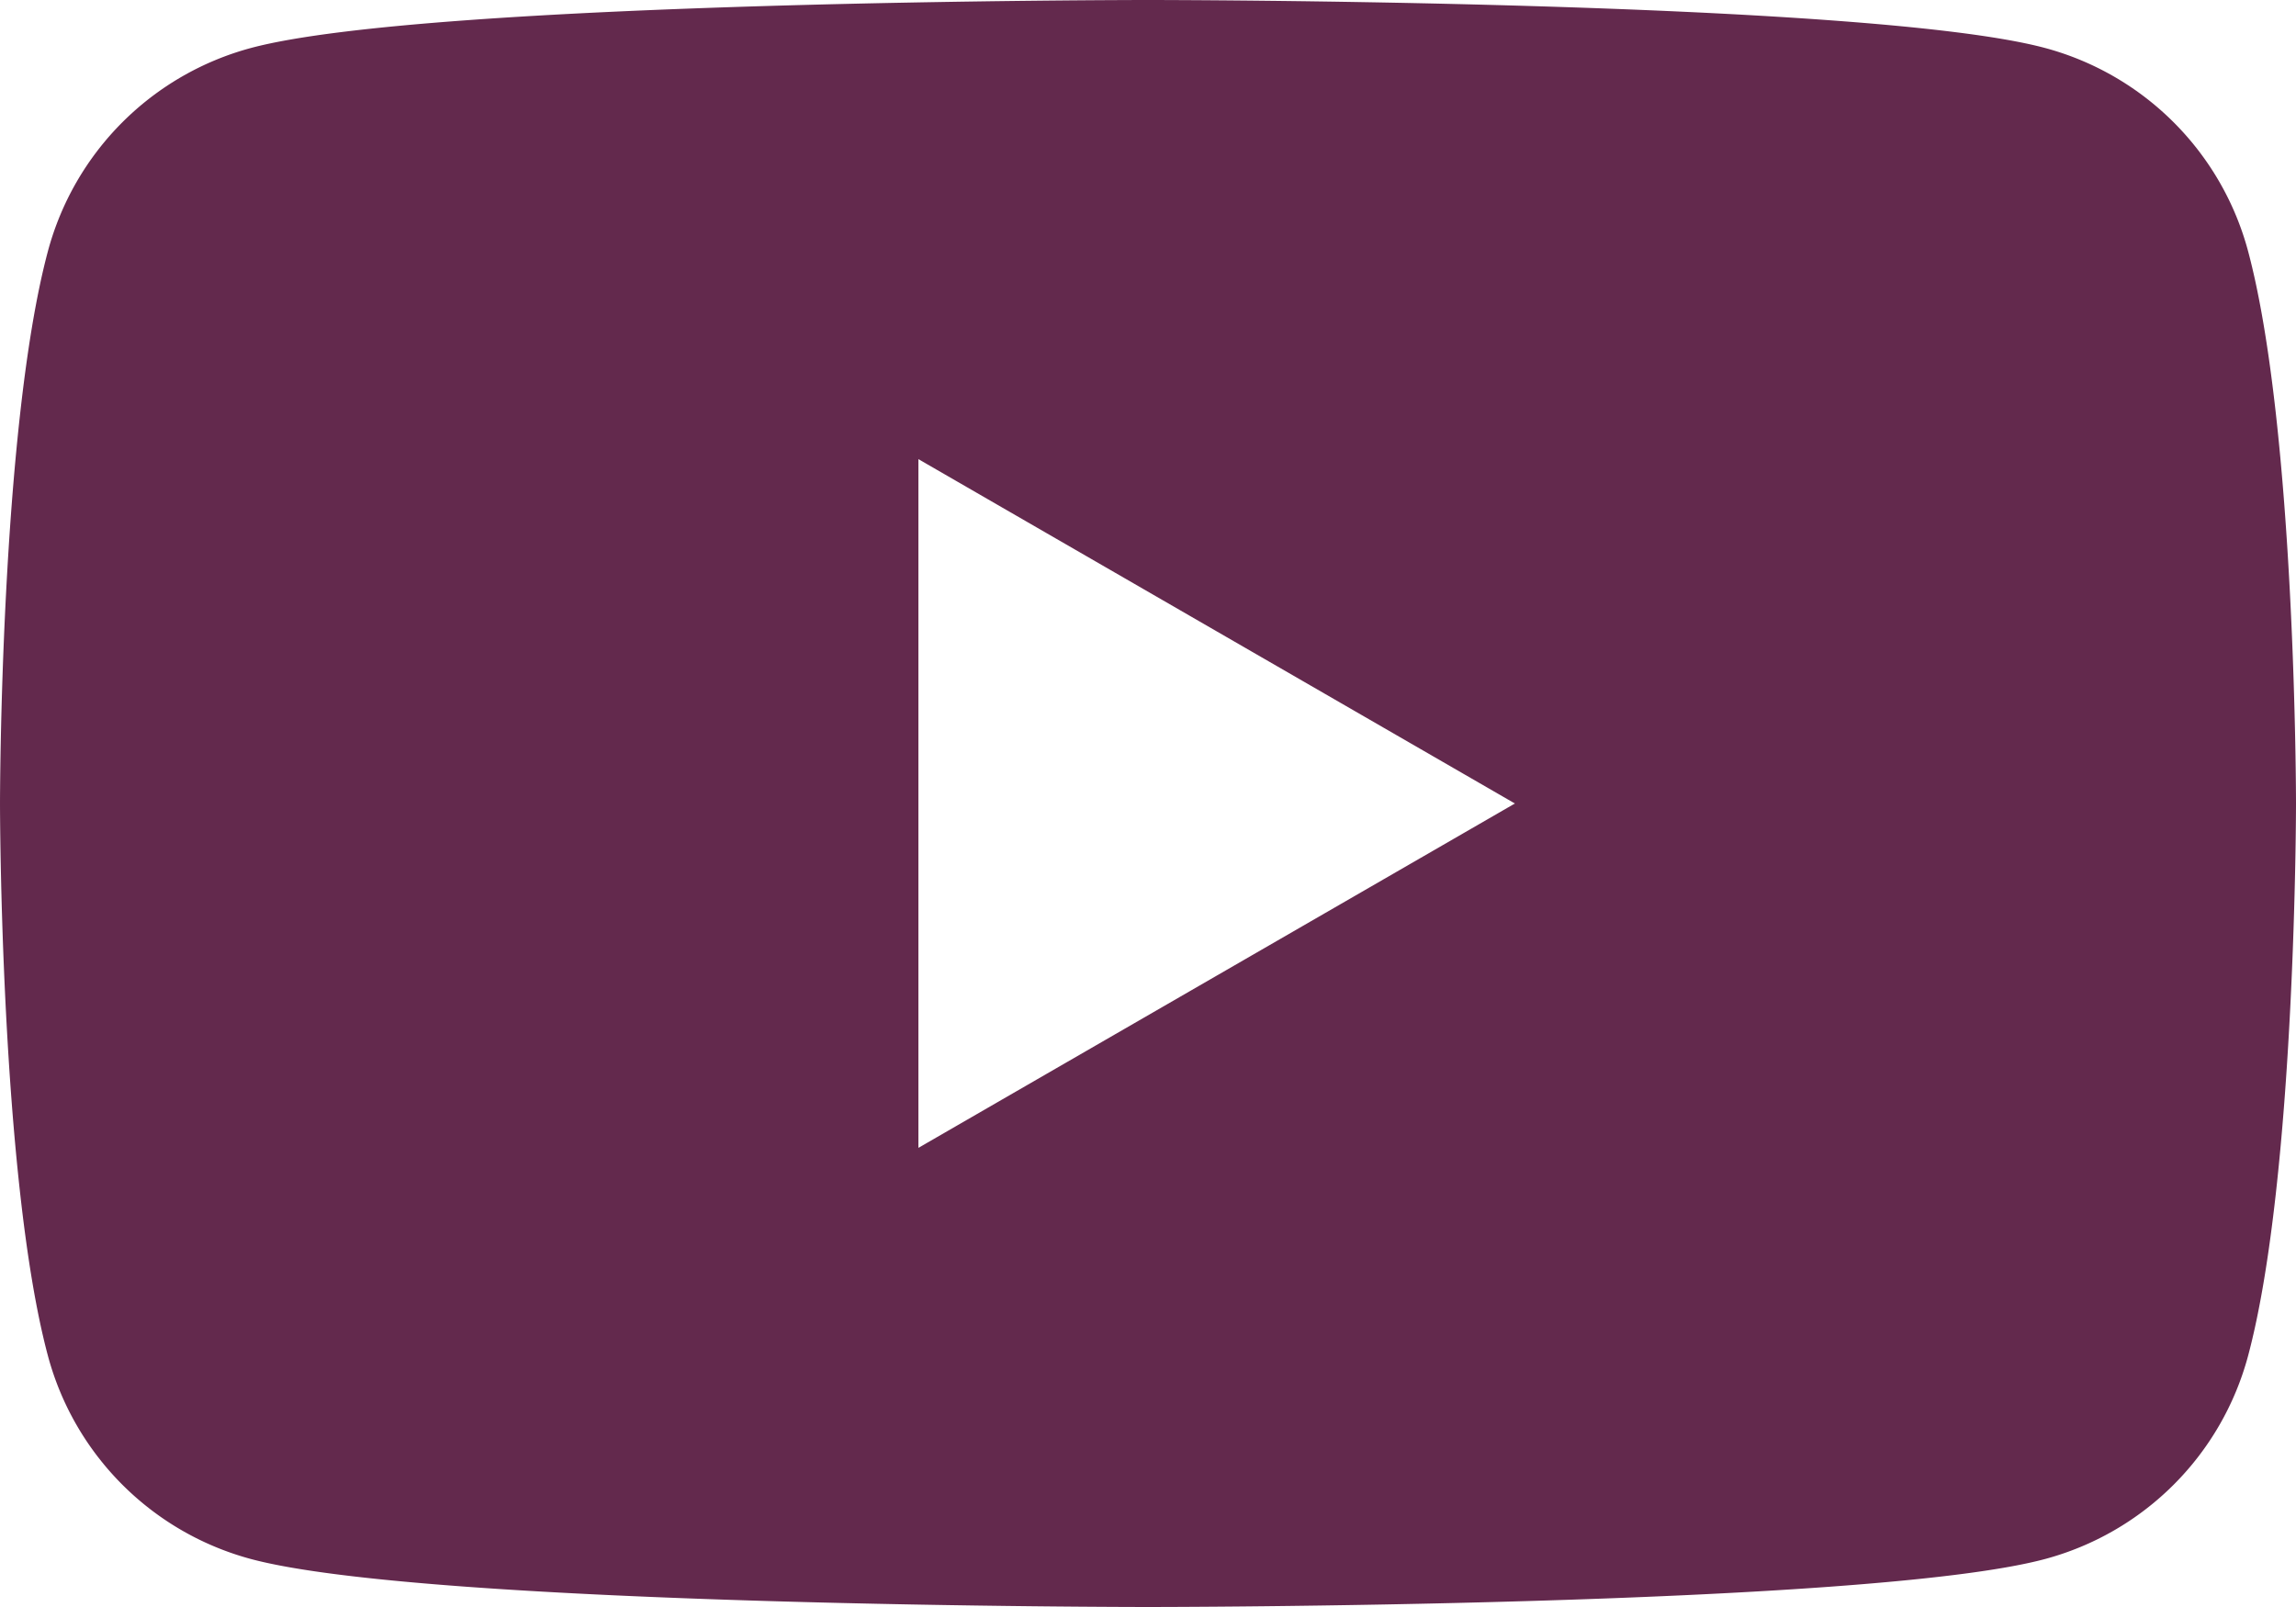
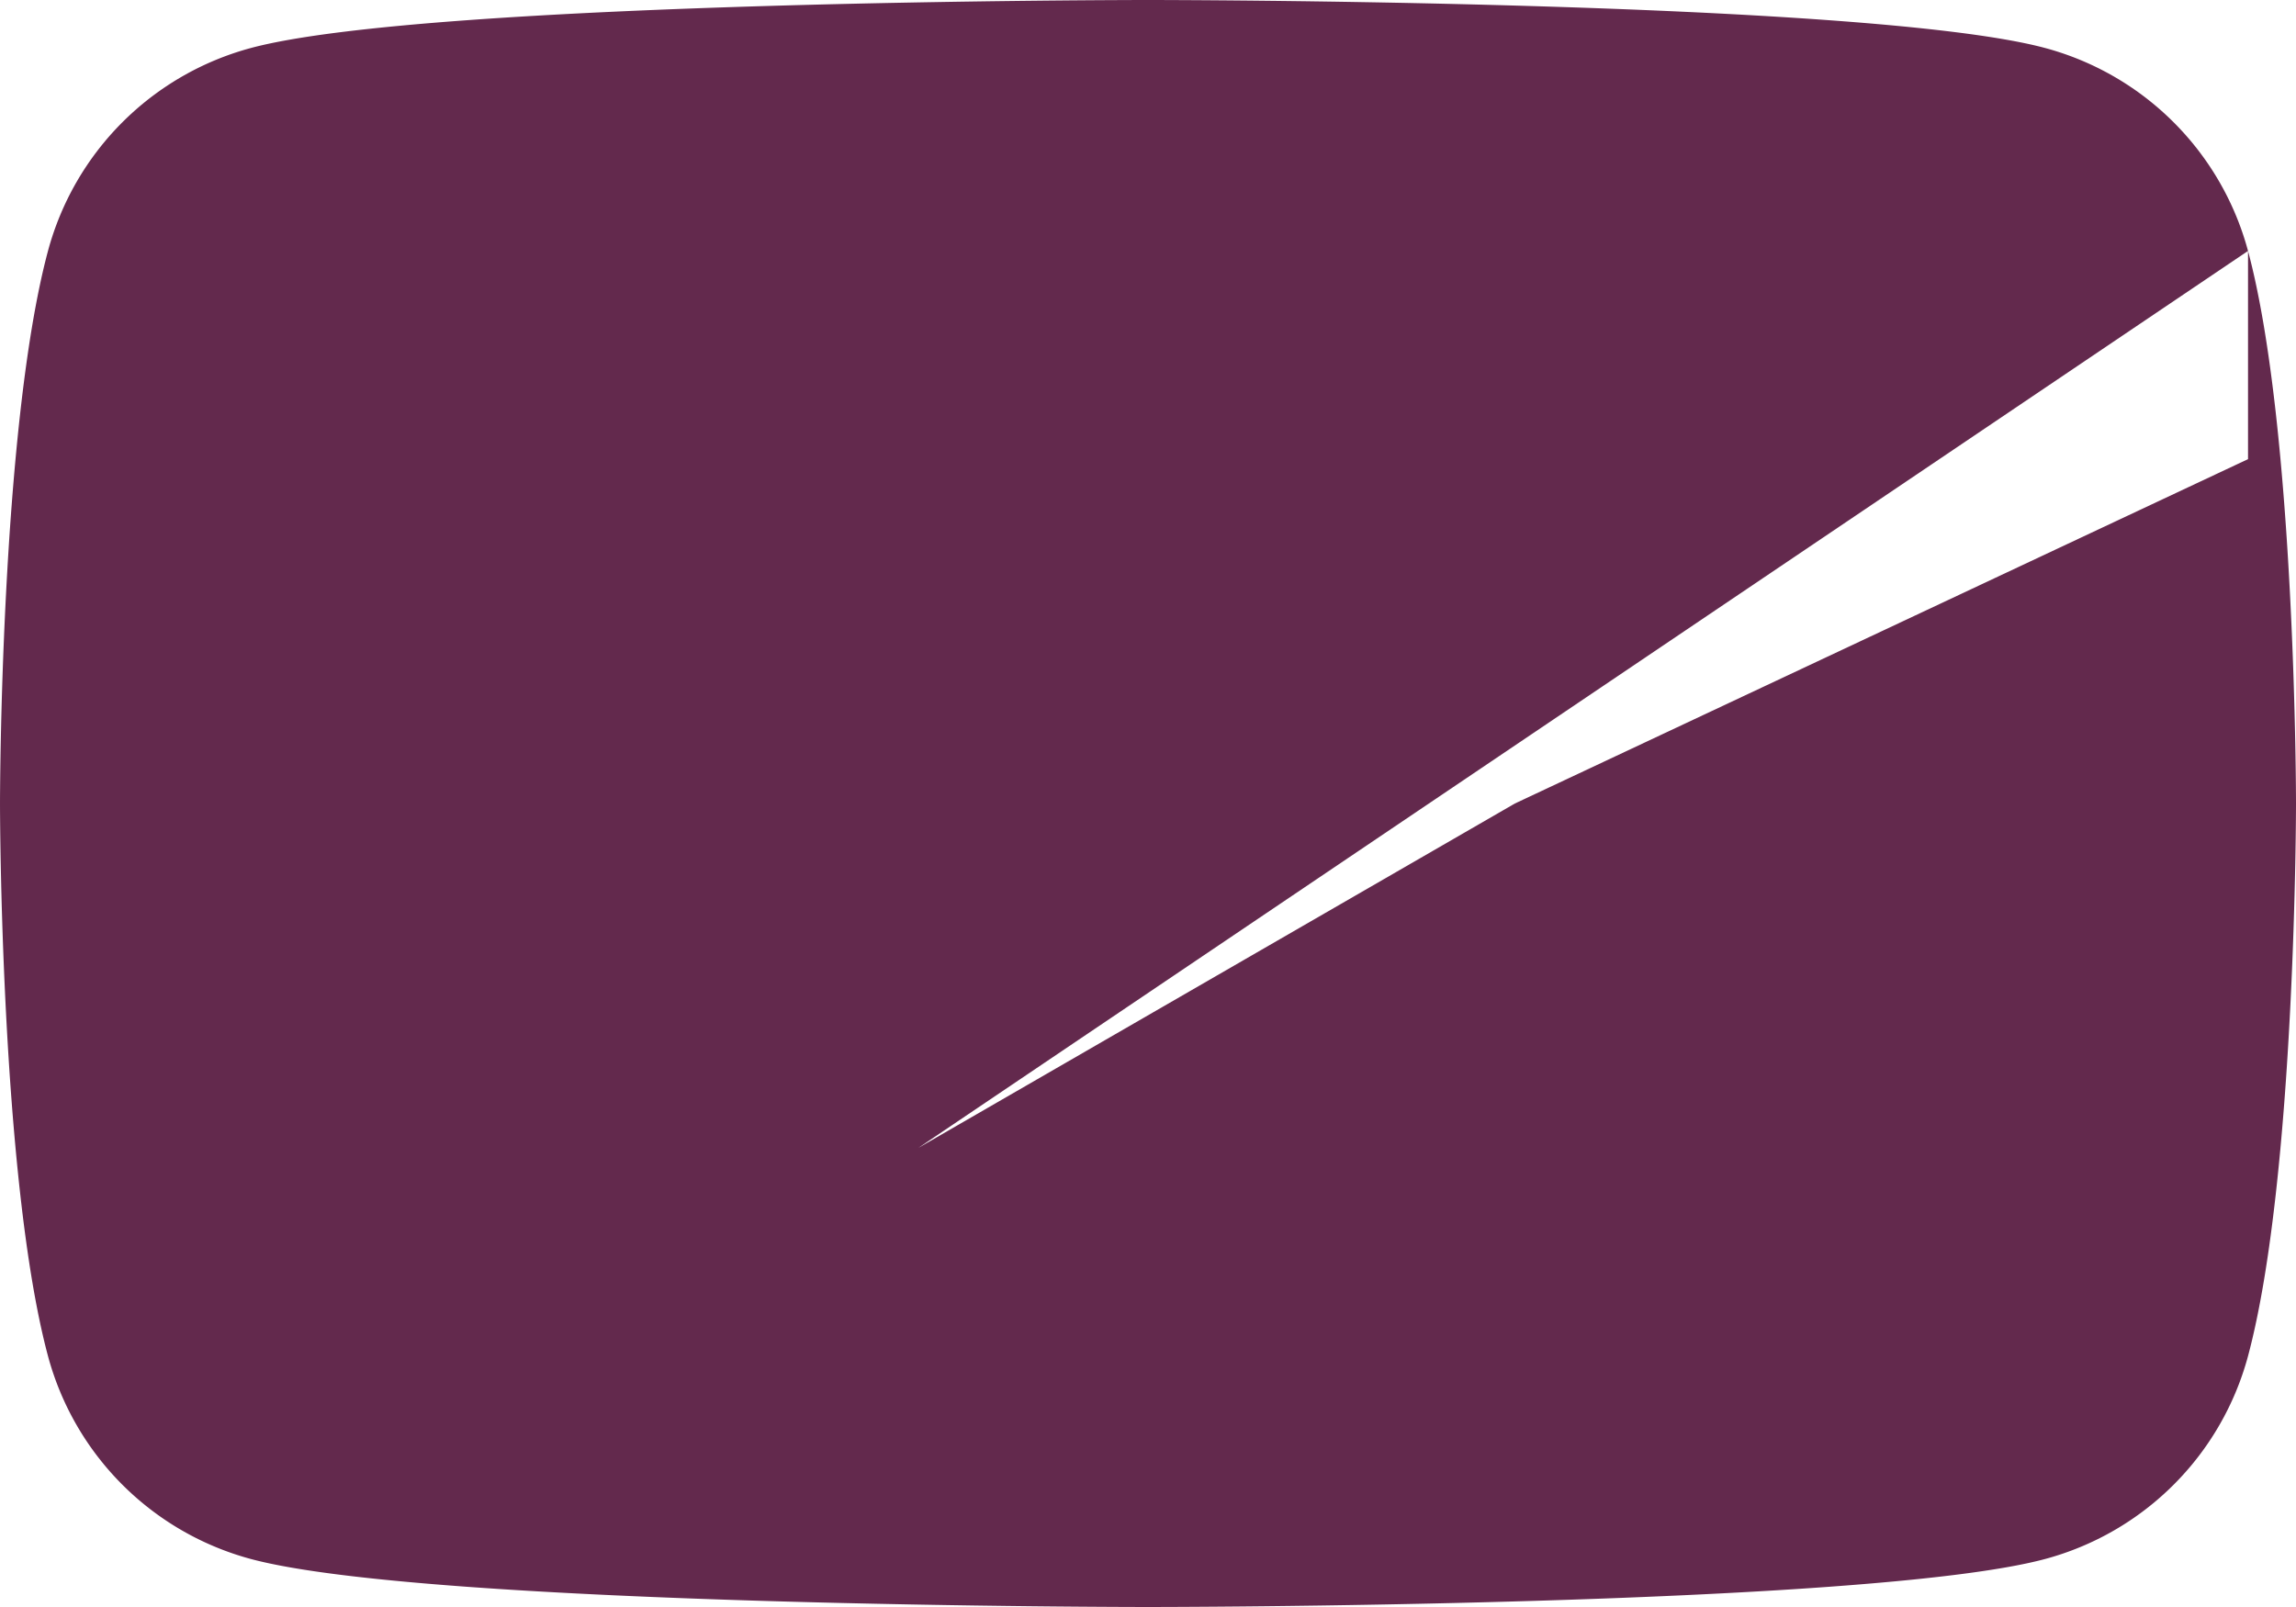
<svg xmlns="http://www.w3.org/2000/svg" width="30" height="21" viewBox="0 0 511.999 358.4">
-   <path id="youtube" d="M501.3,132.765A64.114,64.114,0,0,0,456.038,87.5C416.106,76.8,256,76.8,256,76.8S95.893,76.8,55.961,87.5A64.12,64.12,0,0,0,10.7,132.765C0,172.693,0,256,0,256s0,83.308,10.7,123.232A64.124,64.124,0,0,0,55.961,424.5C95.893,435.2,256,435.2,256,435.2s160.106,0,200.038-10.7A64.118,64.118,0,0,0,501.3,379.235C512,339.311,512,256,512,256s0-83.31-10.7-123.238ZM204.8,332.8V179.2L337.816,256,204.8,332.8Z" transform="translate(0 -76.8)" fill="#63294D" />
+   <path id="youtube" d="M501.3,132.765A64.114,64.114,0,0,0,456.038,87.5C416.106,76.8,256,76.8,256,76.8S95.893,76.8,55.961,87.5A64.12,64.12,0,0,0,10.7,132.765C0,172.693,0,256,0,256s0,83.308,10.7,123.232A64.124,64.124,0,0,0,55.961,424.5C95.893,435.2,256,435.2,256,435.2s160.106,0,200.038-10.7A64.118,64.118,0,0,0,501.3,379.235C512,339.311,512,256,512,256s0-83.31-10.7-123.238ZV179.2L337.816,256,204.8,332.8Z" transform="translate(0 -76.8)" fill="#63294D" />
</svg>